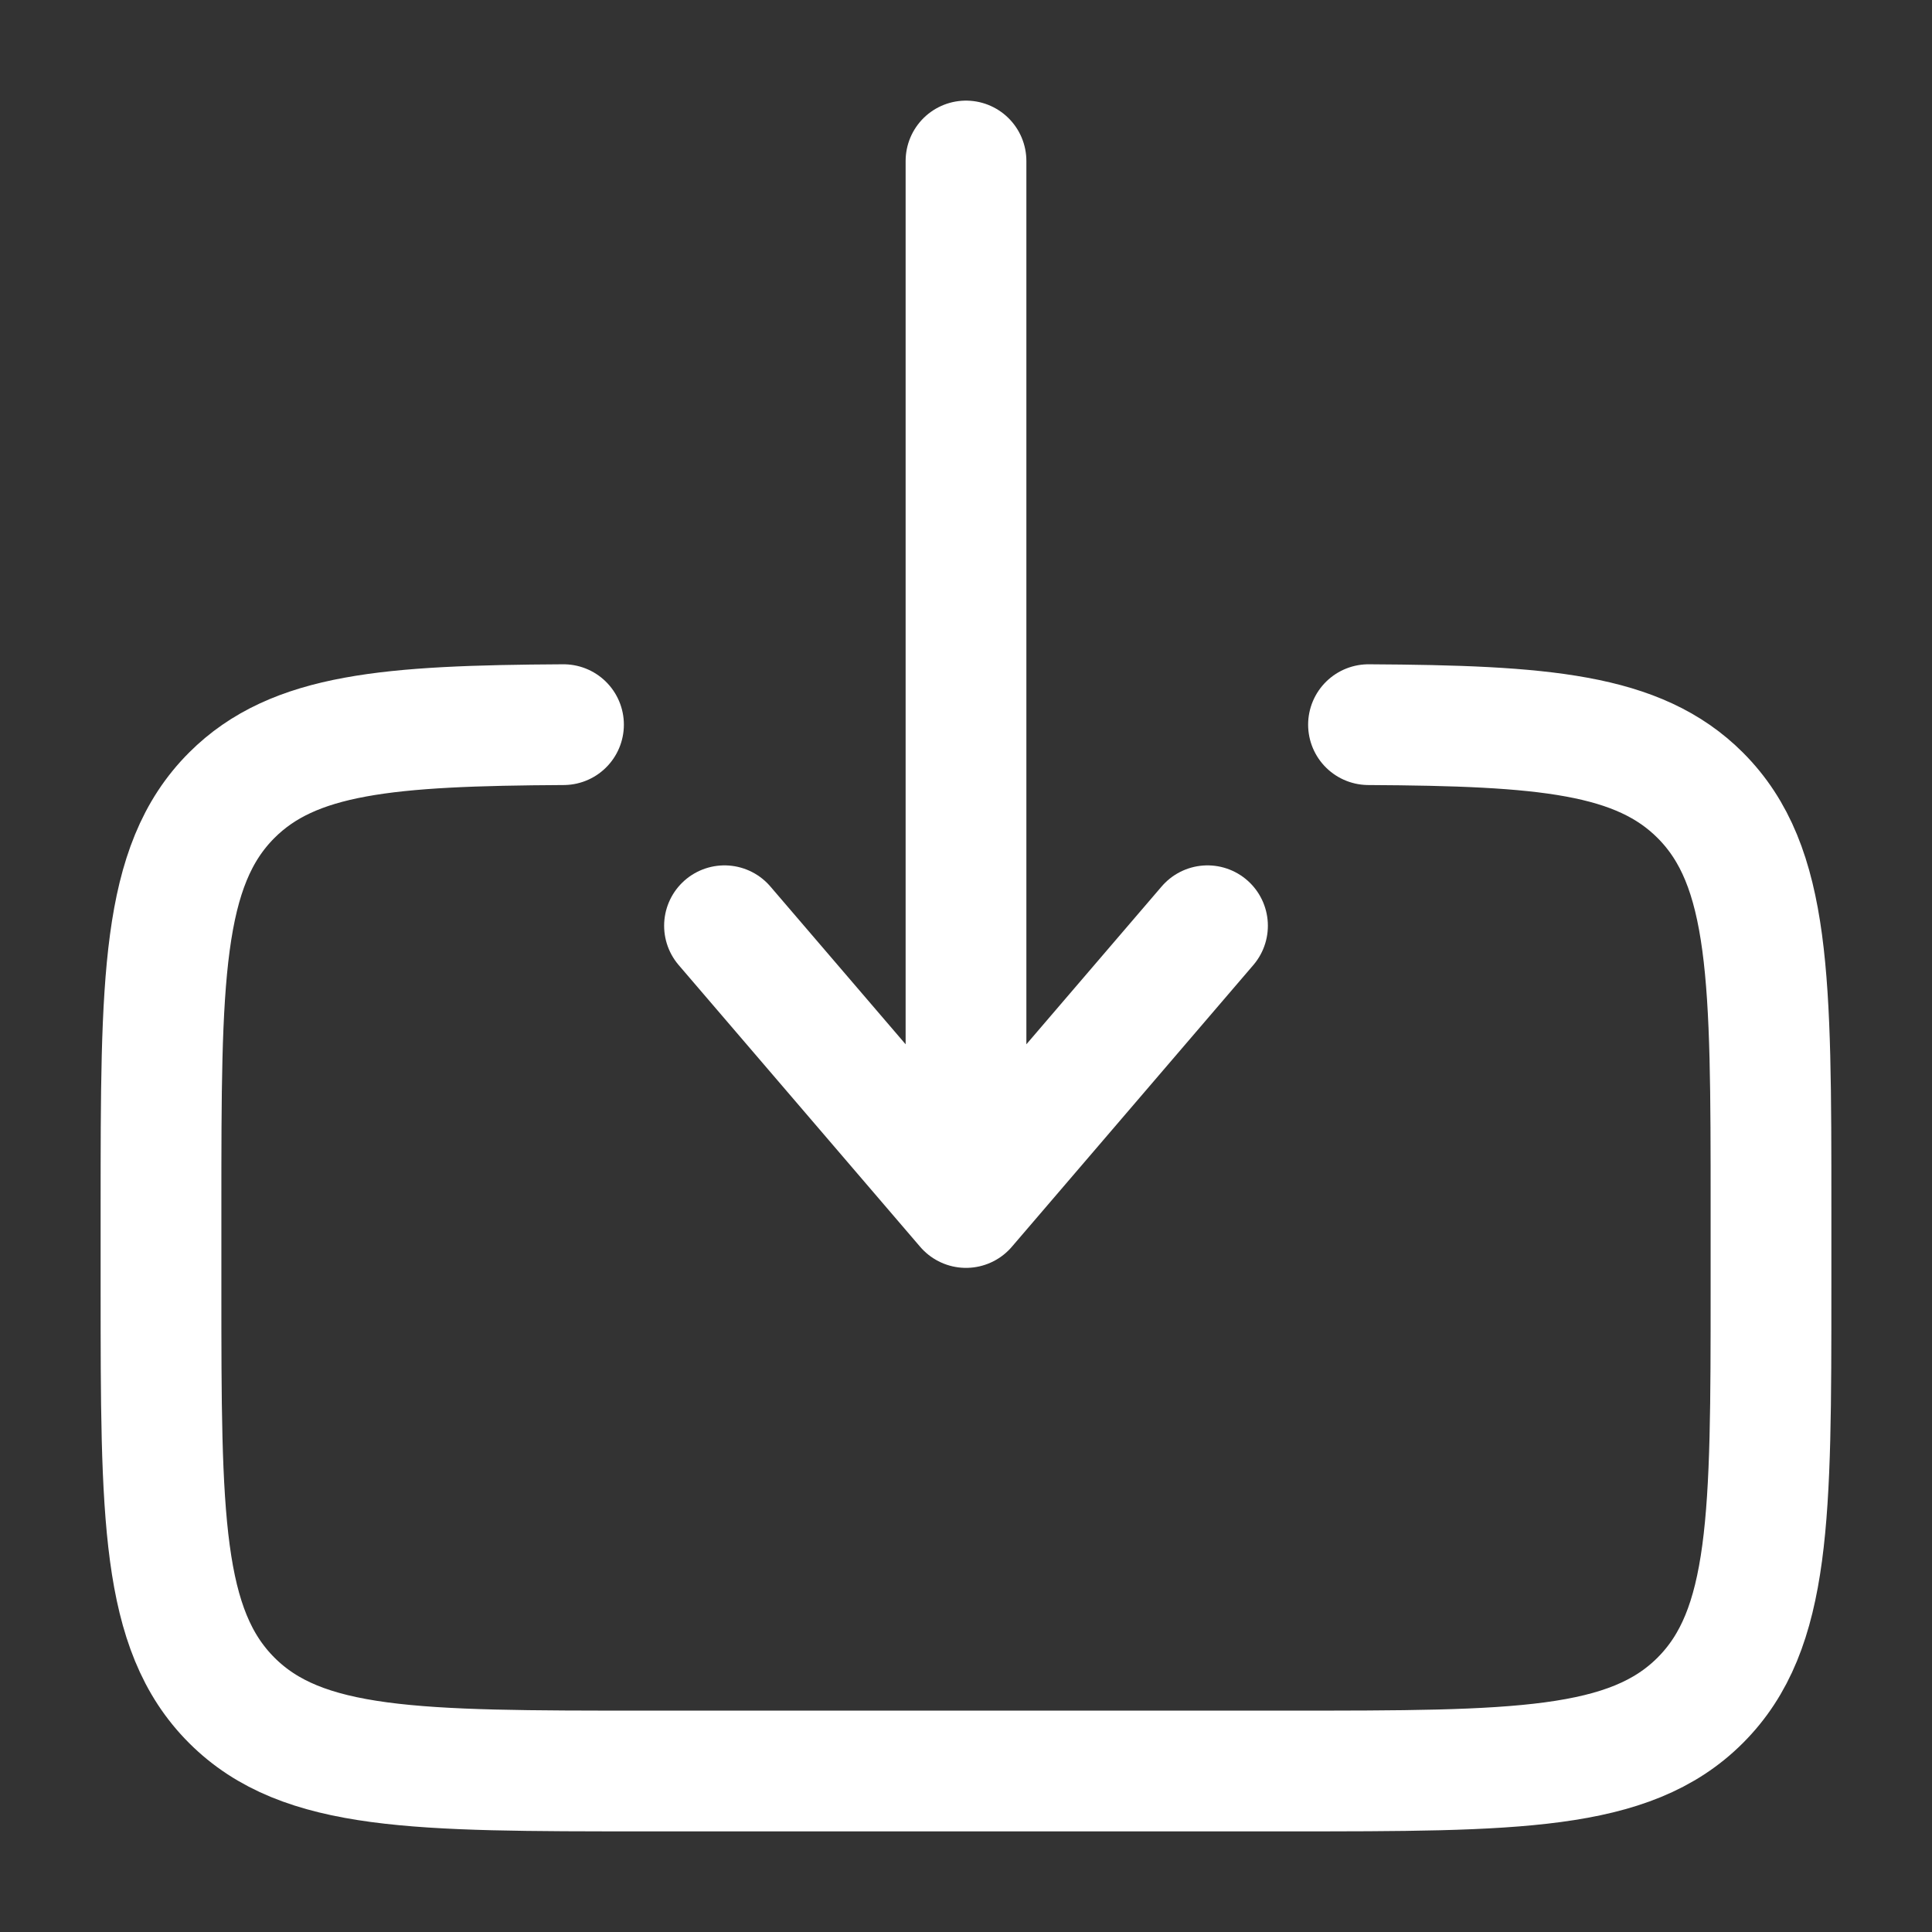
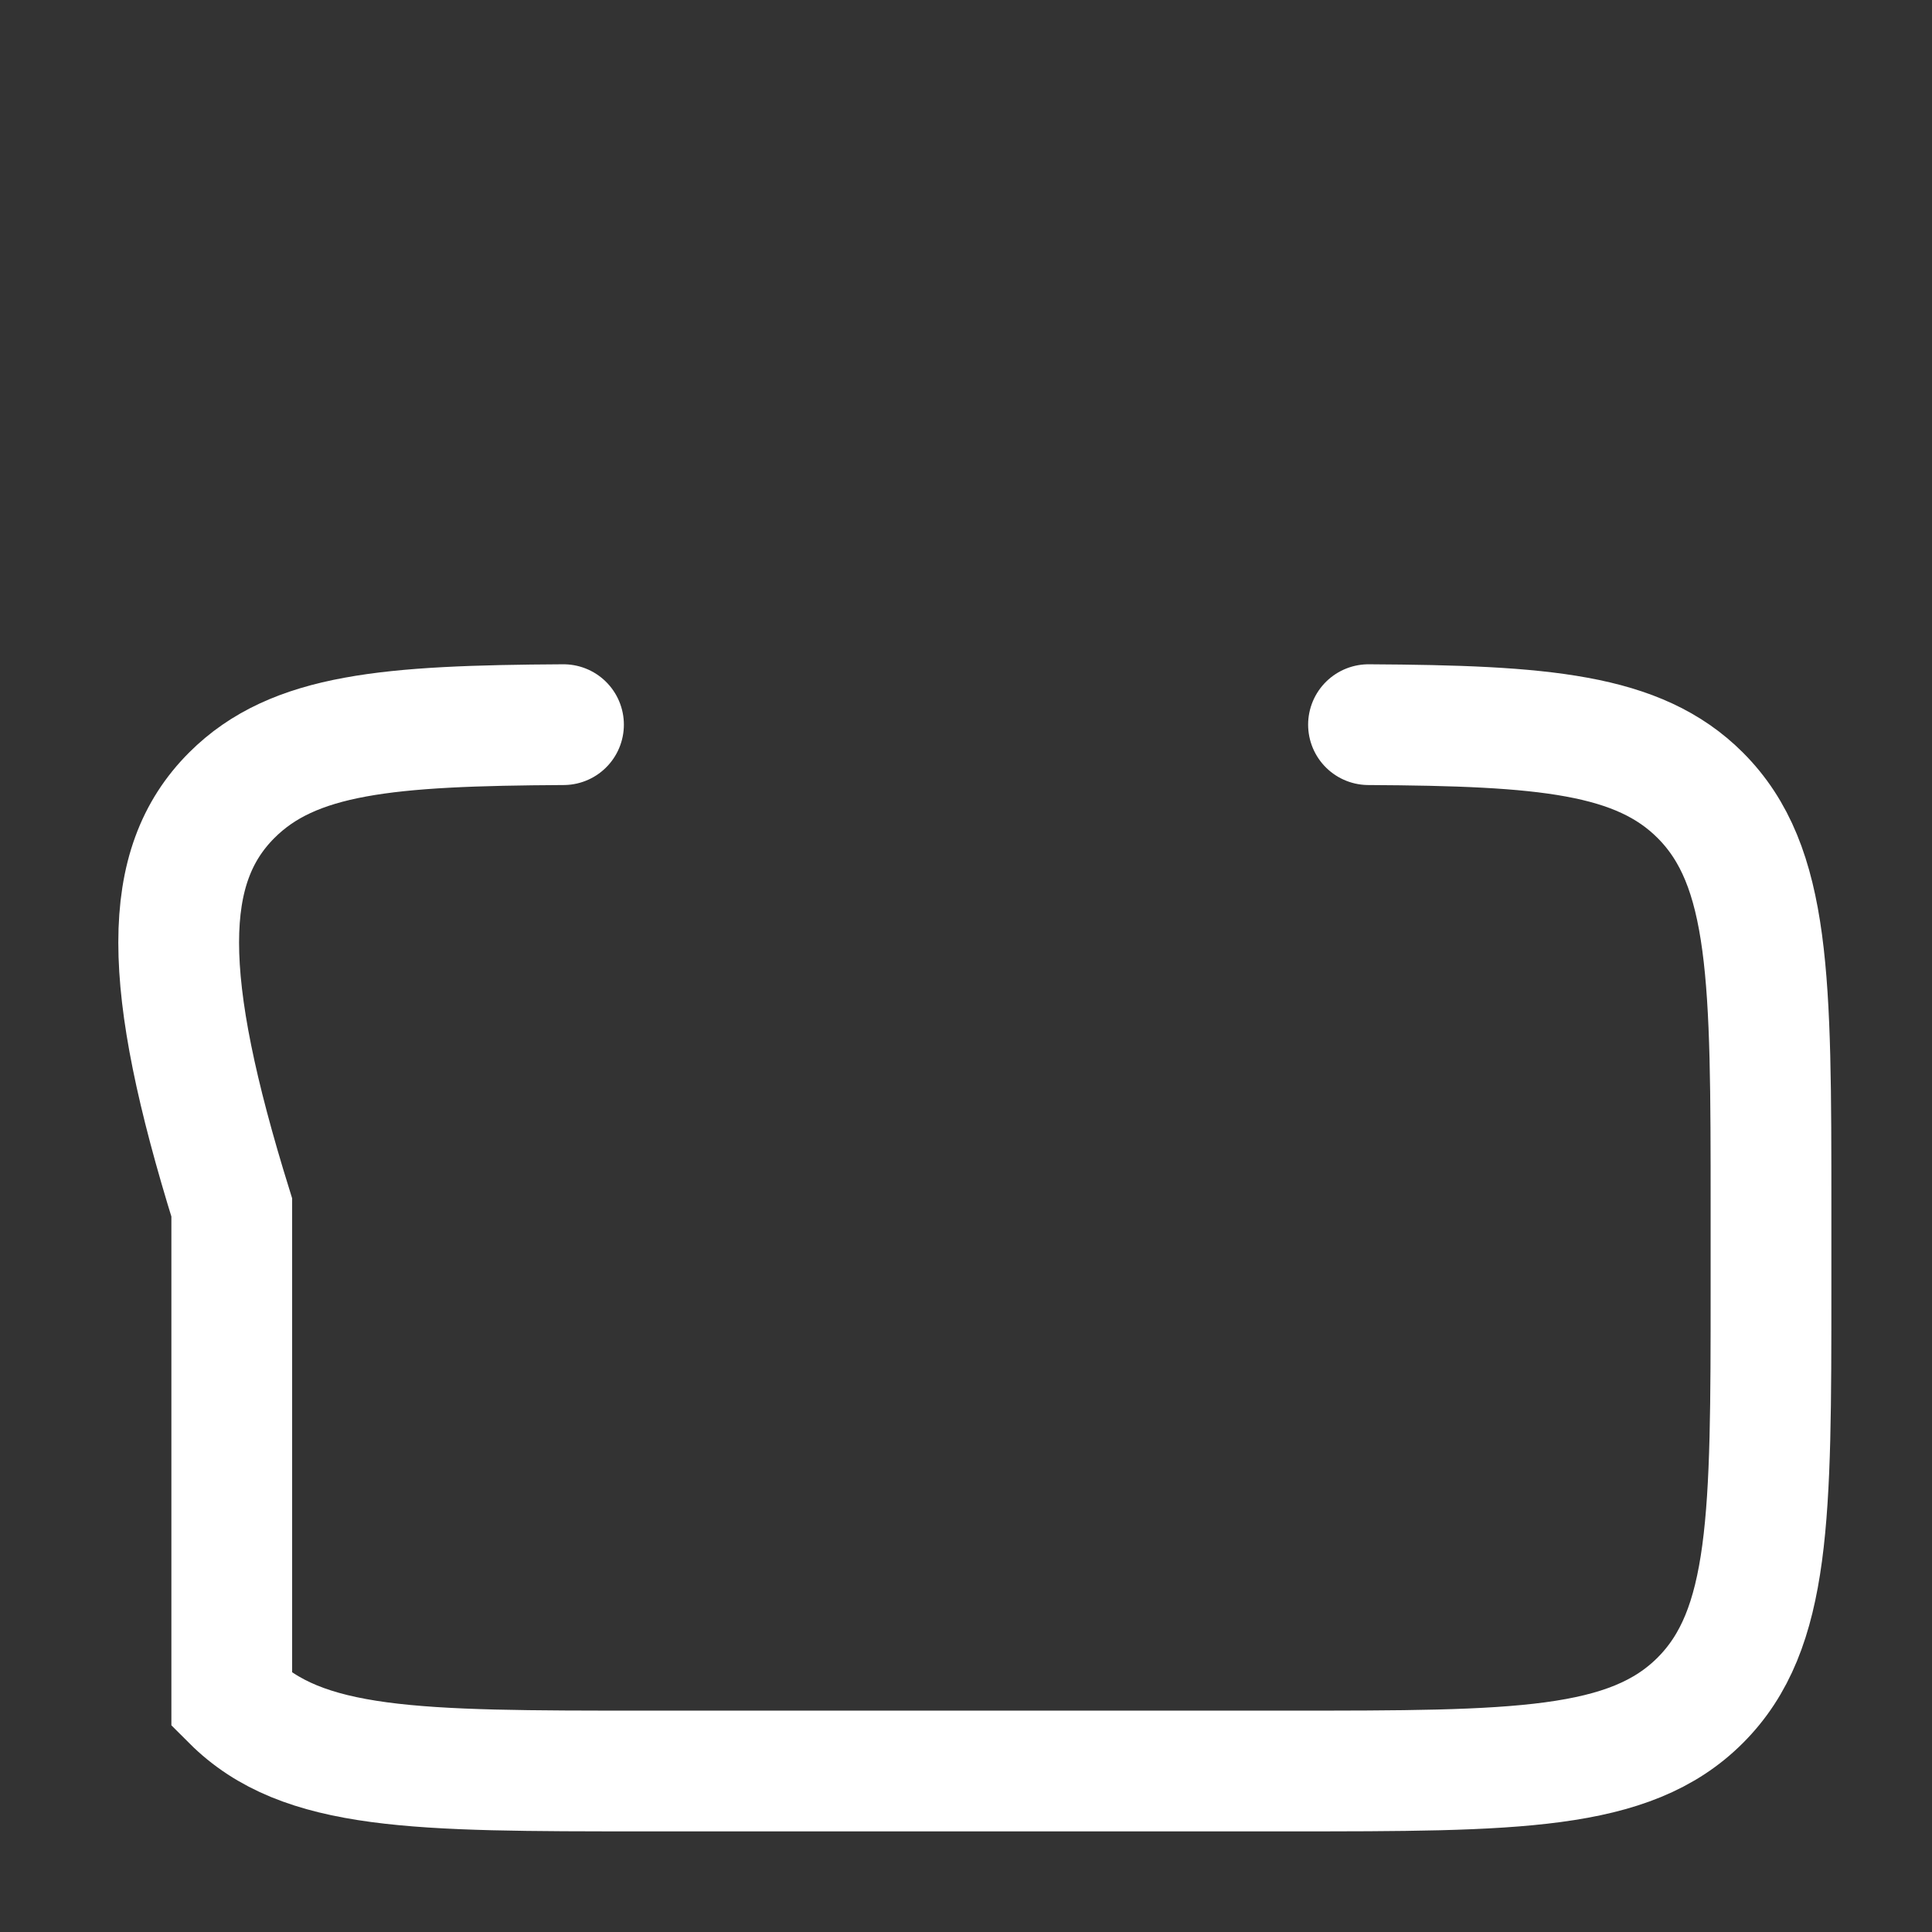
<svg xmlns="http://www.w3.org/2000/svg" width="24" height="24" viewBox="0 0 24 24" fill="none">
  <rect x="0" y="0" width="24" height="24" fill="#333333" stroke="none" />
-   <path d="M17 9.002C19.175 9.014 20.353 9.111 21.121 9.879C22 10.758 22 12.172 22 15V16C22 18.829 22 20.243 21.121 21.122C20.243 22 18.828 22 16 22H8C5.172 22 3.757 22 2.879 21.122C2 20.243 2 18.829 2 16V15C2 12.172 2 10.758 2.879 9.879C3.647 9.111 4.825 9.014 7 9.002" stroke="white" stroke-width="1.5" stroke-linecap="round" />
-   <path d="M12 2V15M12 15L9 11.5M12 15L15 11.5" stroke="white" stroke-width="1.5" stroke-linecap="round" stroke-linejoin="round" />
+   <path d="M17 9.002C19.175 9.014 20.353 9.111 21.121 9.879C22 10.758 22 12.172 22 15V16C22 18.829 22 20.243 21.121 21.122C20.243 22 18.828 22 16 22H8C5.172 22 3.757 22 2.879 21.122V15C2 12.172 2 10.758 2.879 9.879C3.647 9.111 4.825 9.014 7 9.002" stroke="white" stroke-width="1.5" stroke-linecap="round" />
</svg>